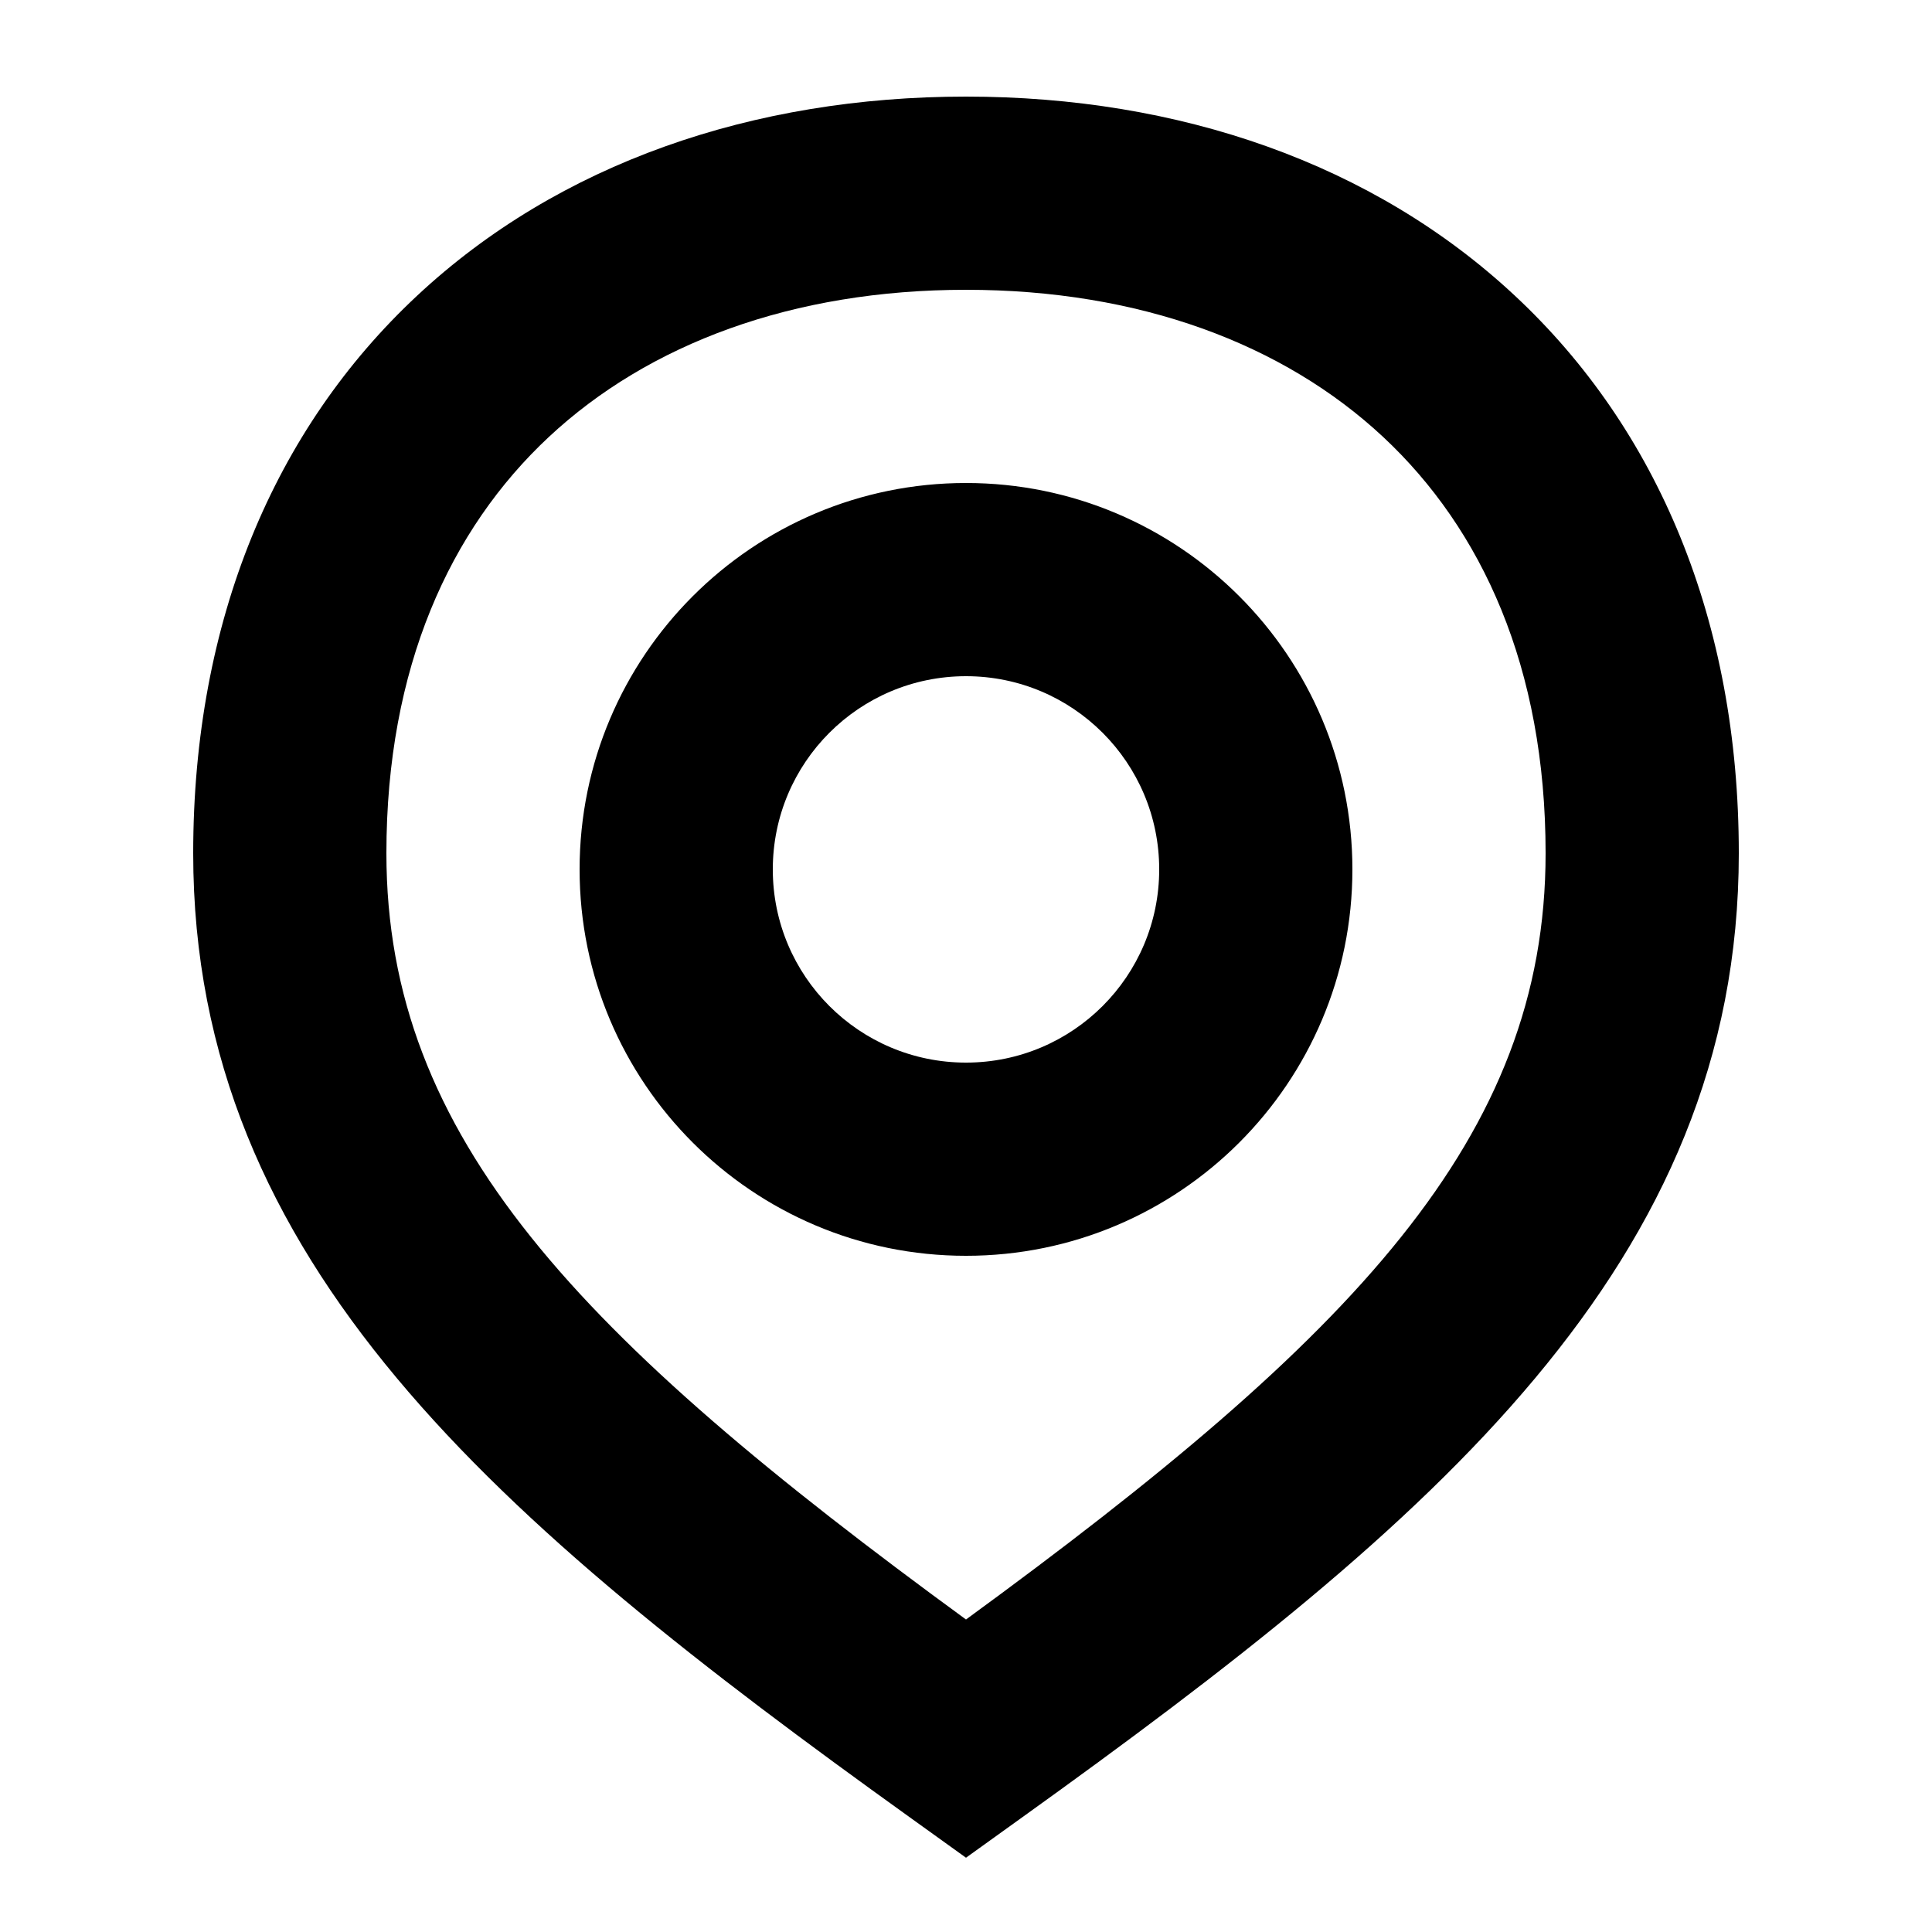
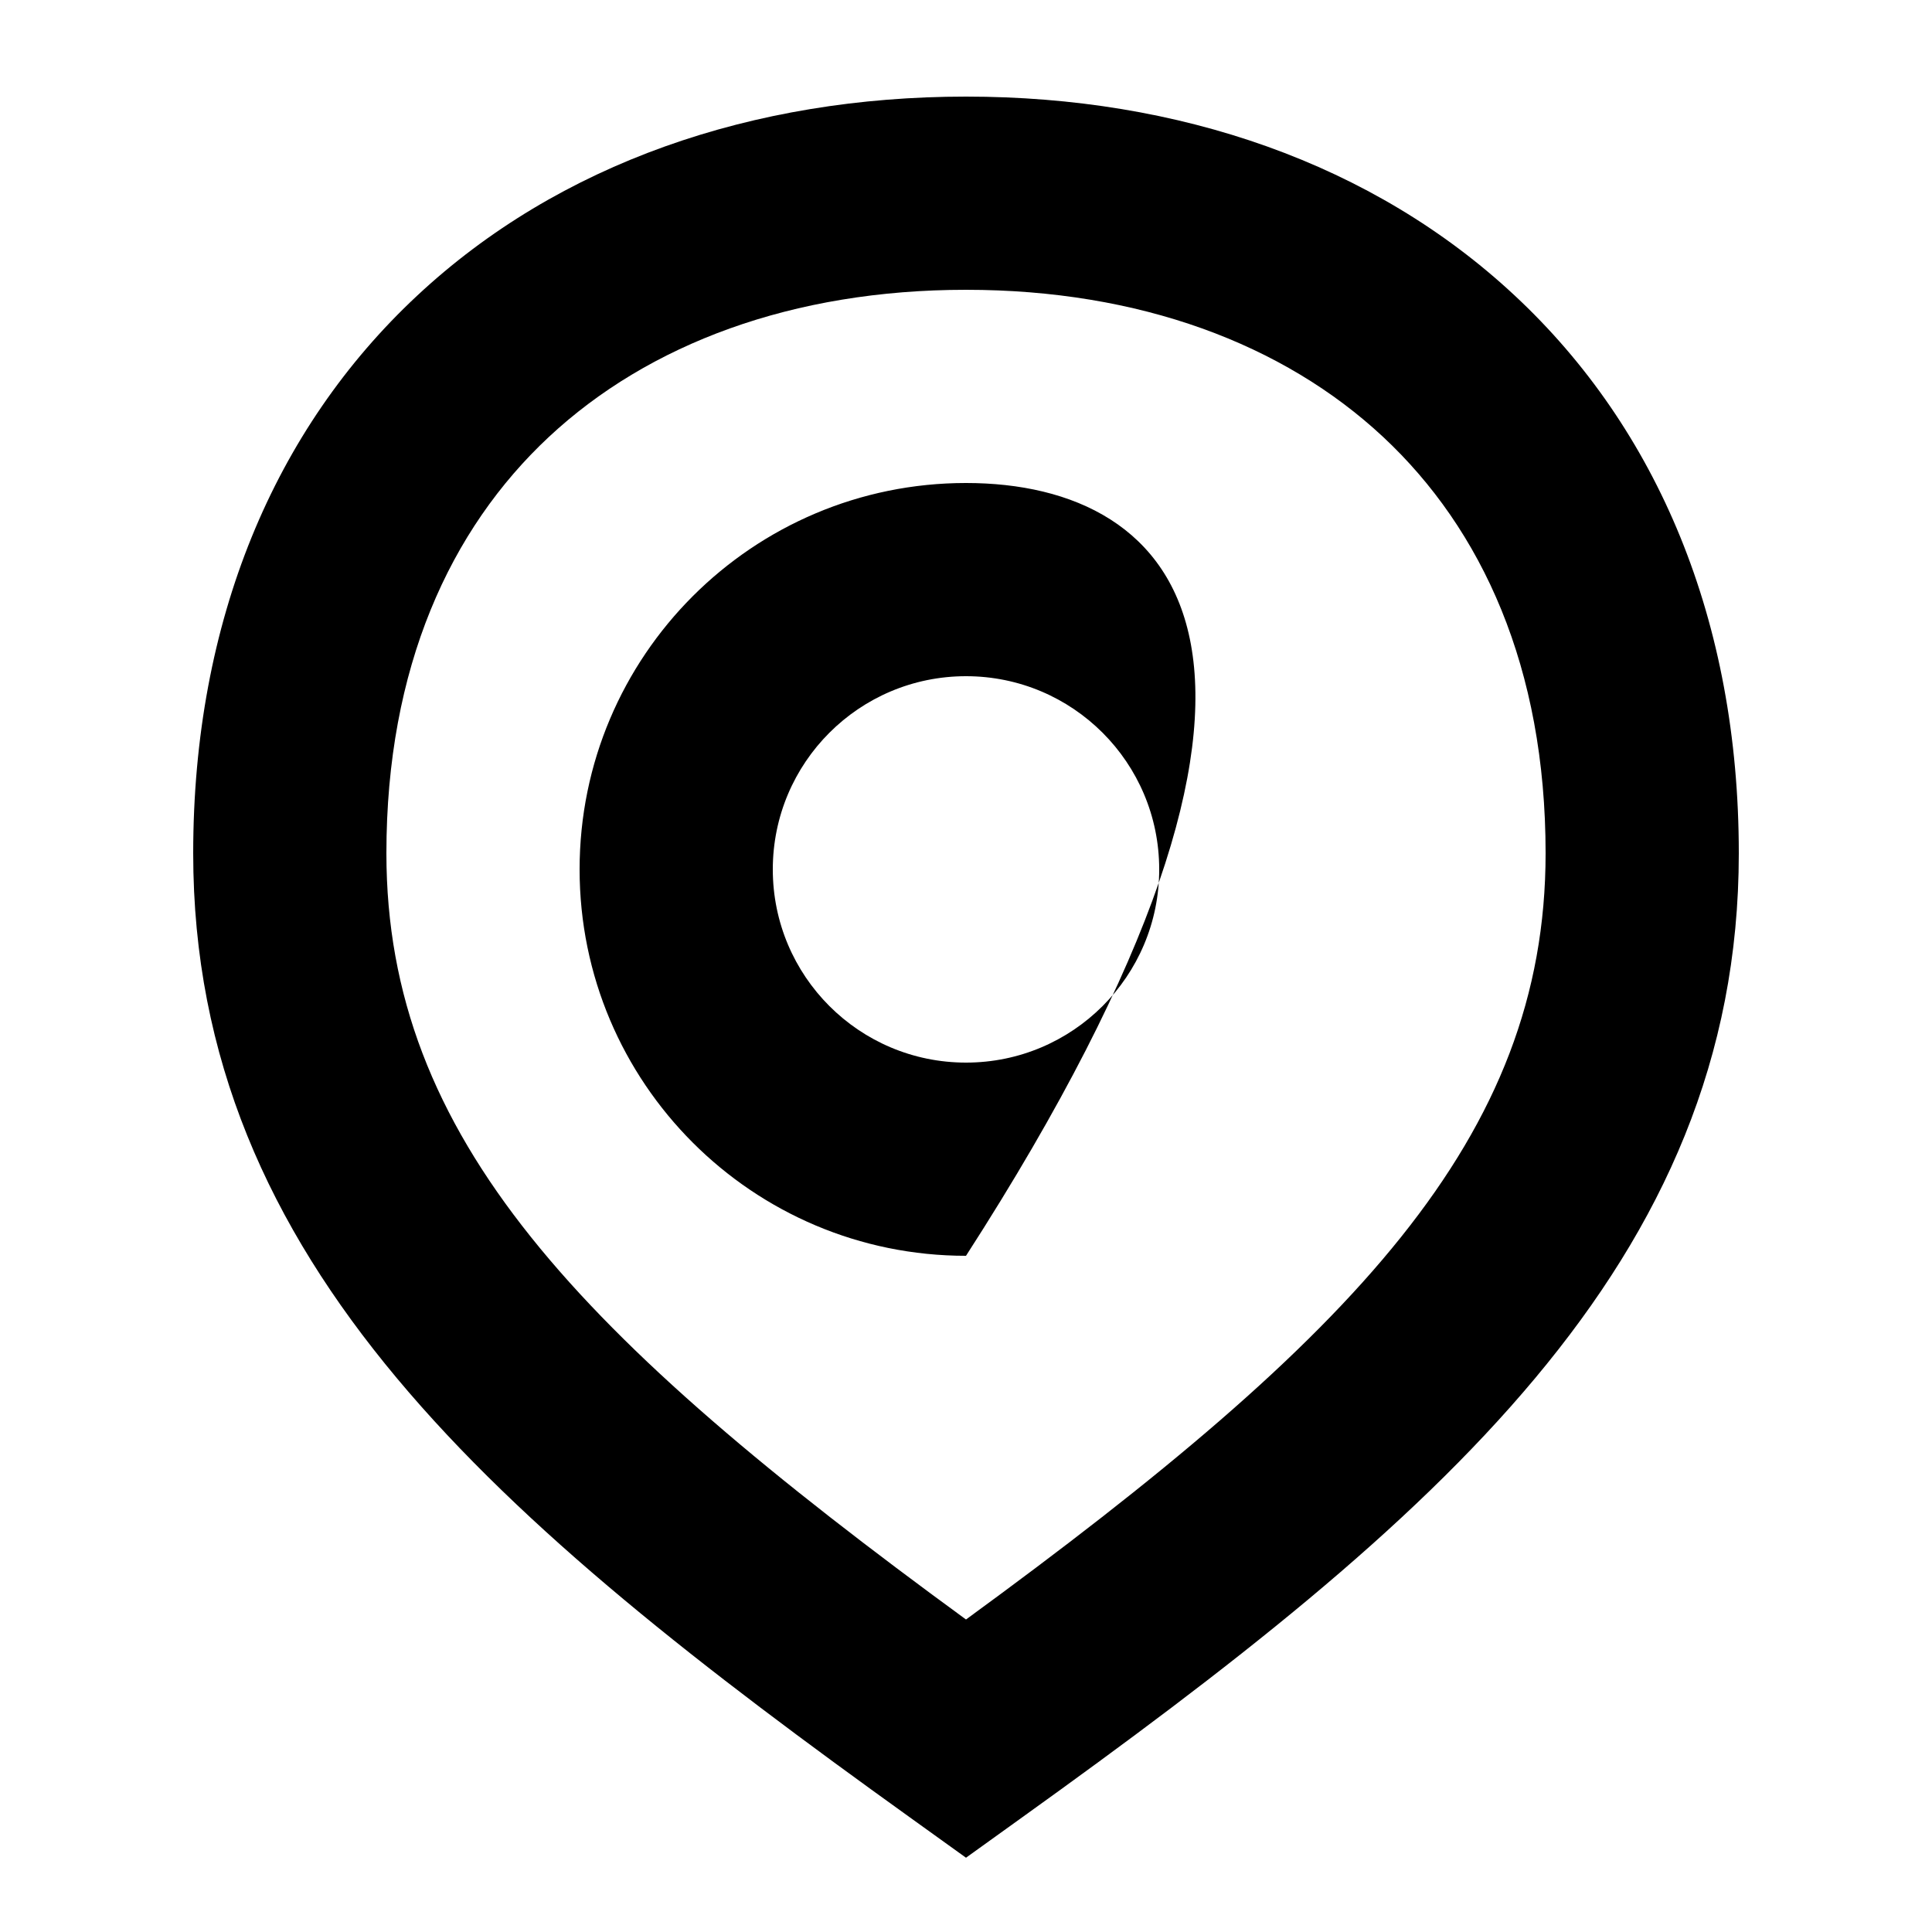
<svg xmlns="http://www.w3.org/2000/svg" width="20" height="20" viewBox="0 0 20 20" fill="none">
-   <path fill-rule="evenodd" clip-rule="evenodd" d="M4 8.833C4 6.909 4.659 5.478 5.682 4.523C6.715 3.559 8.206 3 10 3C11.794 3 13.285 3.559 14.318 4.523C15.341 5.478 16 6.909 16 8.833C16 11.78 14.009 13.837 10 16.765C5.991 13.837 4 11.78 4 8.833ZM10 1C7.794 1 5.785 1.691 4.318 3.061C2.841 4.439 2 6.424 2 8.833C2 13.081 5.149 15.748 9.417 18.812L10 19.231L10.583 18.812C14.851 15.748 18 13.081 18 8.833C18 6.424 17.159 4.439 15.682 3.061C14.215 1.691 12.206 1 10 1ZM8 9C8 7.895 8.895 7 10 7C11.105 7 12 7.895 12 9C12 10.105 11.105 11 10 11C8.895 11 8 10.105 8 9ZM10 5C7.791 5 6 6.791 6 9C6 11.209 7.791 13 10 13C12.209 13 14 11.209 14 9C14 6.791 12.209 5 10 5Z" fill="black" />
+   <path fill-rule="evenodd" clip-rule="evenodd" d="M4 8.833C4 6.909 4.659 5.478 5.682 4.523C6.715 3.559 8.206 3 10 3C11.794 3 13.285 3.559 14.318 4.523C15.341 5.478 16 6.909 16 8.833C16 11.78 14.009 13.837 10 16.765C5.991 13.837 4 11.78 4 8.833ZM10 1C7.794 1 5.785 1.691 4.318 3.061C2.841 4.439 2 6.424 2 8.833C2 13.081 5.149 15.748 9.417 18.812L10 19.231L10.583 18.812C14.851 15.748 18 13.081 18 8.833C18 6.424 17.159 4.439 15.682 3.061C14.215 1.691 12.206 1 10 1ZM8 9C8 7.895 8.895 7 10 7C11.105 7 12 7.895 12 9C12 10.105 11.105 11 10 11C8.895 11 8 10.105 8 9ZM10 5C7.791 5 6 6.791 6 9C6 11.209 7.791 13 10 13C14 6.791 12.209 5 10 5Z" fill="black" />
</svg>